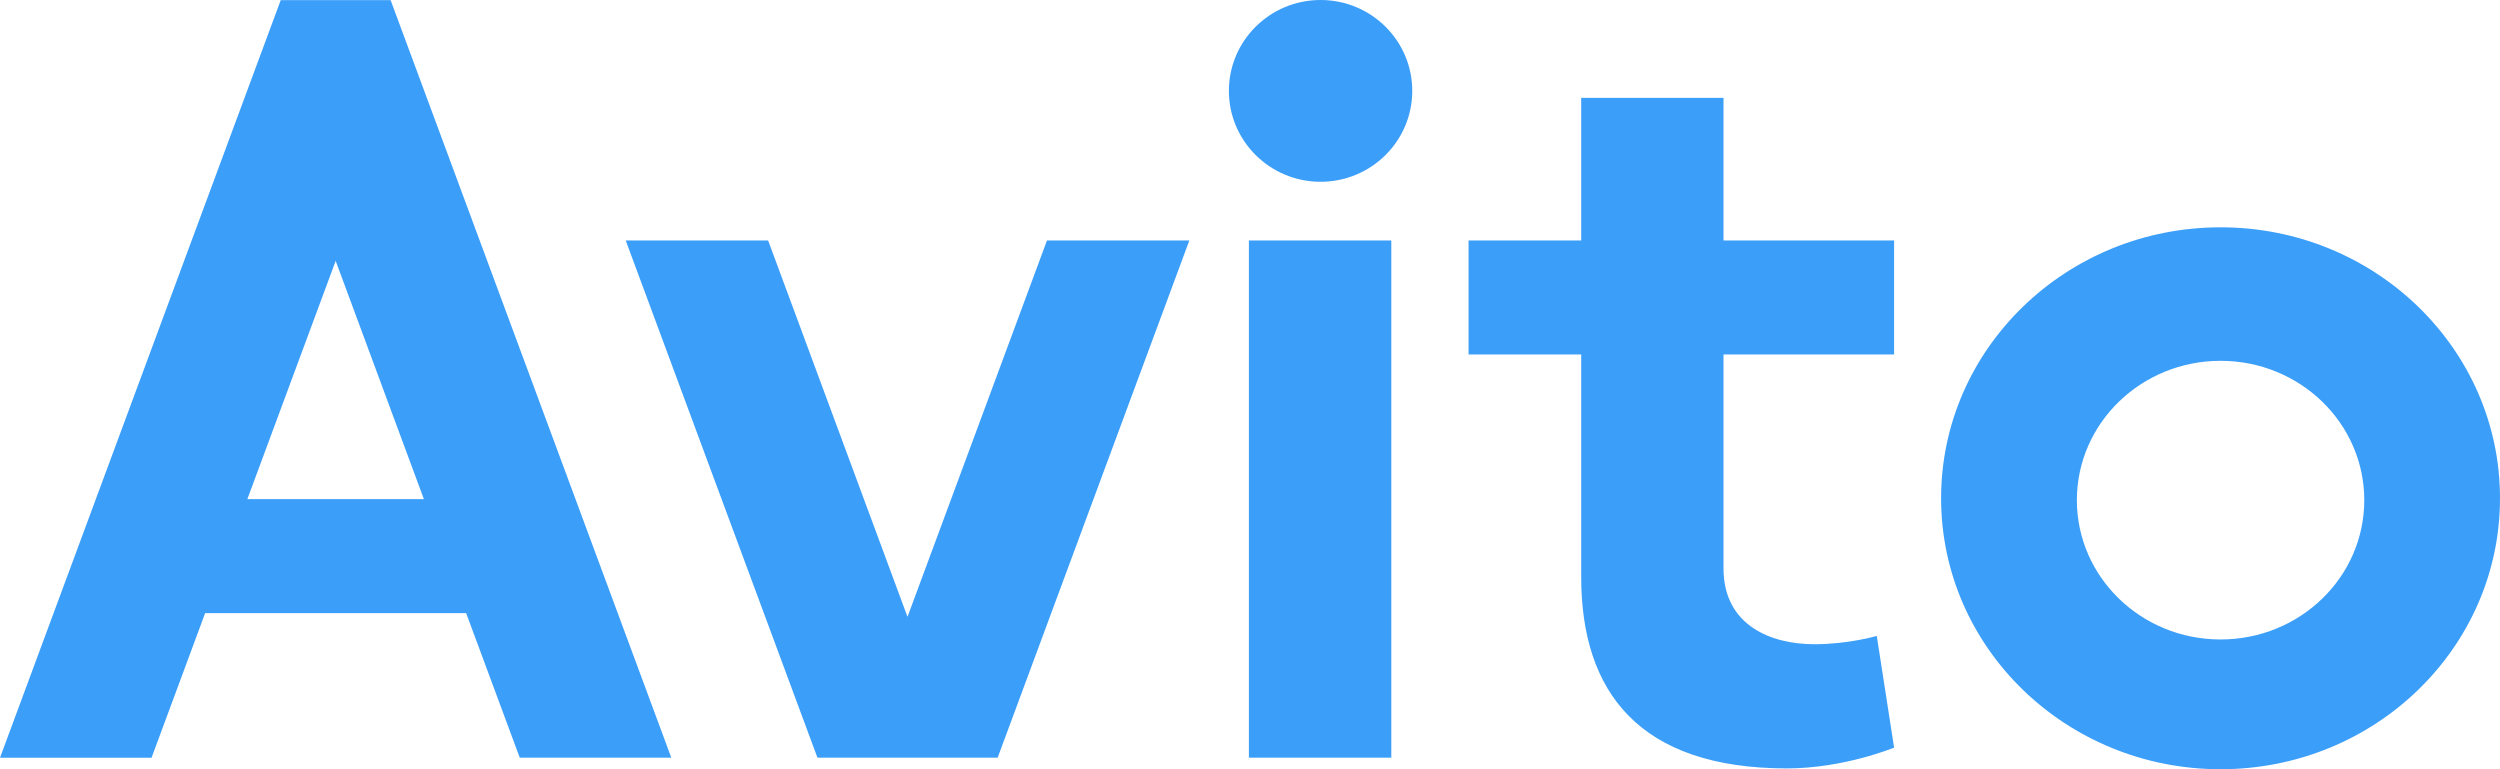
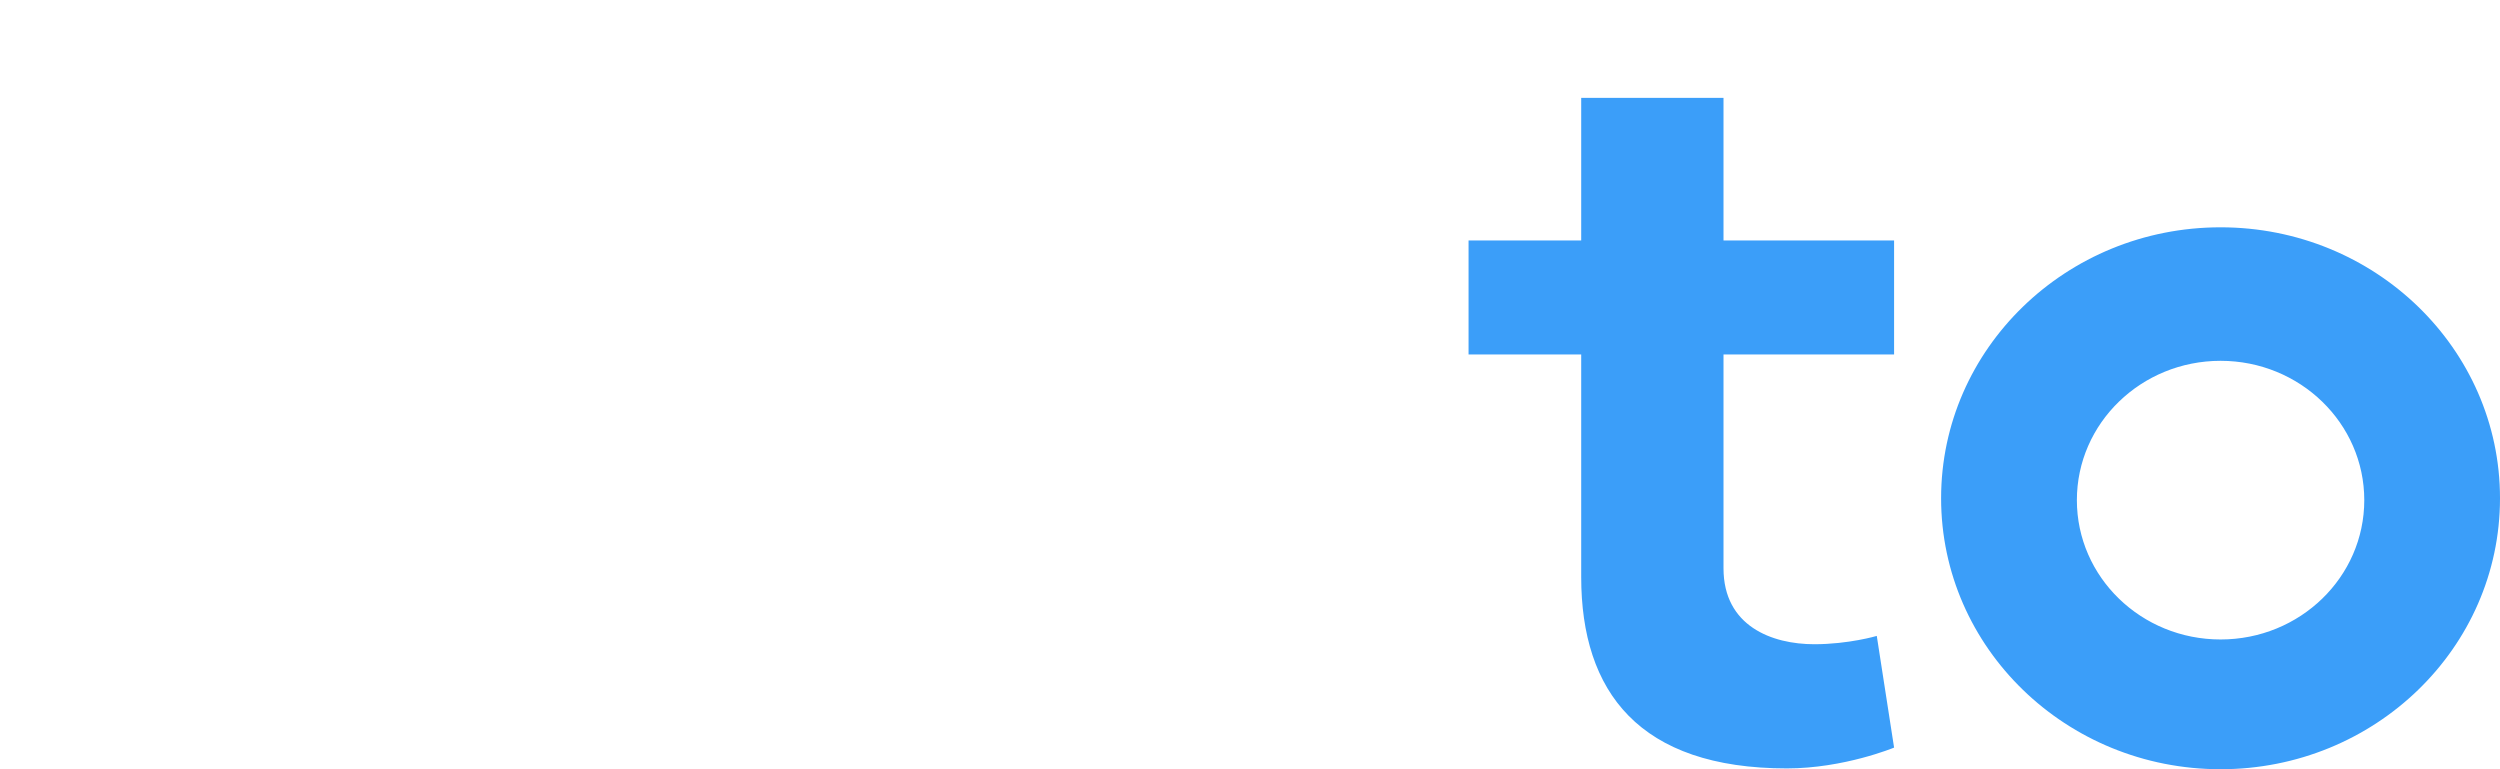
<svg xmlns="http://www.w3.org/2000/svg" width="52" height="16" viewBox="0 0 52 16" fill="none">
-   <path d="M10.811 15.76H13.963L8.125 0.003H5.839L0 15.761H3.152L4.267 12.753H9.696L10.811 15.76L5.145 10.382L6.982 5.426L8.817 10.382H5.145L10.811 15.76ZM21.777 5.002L18.876 12.83L15.977 5.002H13.015L17.003 15.76H20.751L24.738 5.002H21.777ZM25.977 5.002H28.939V15.76H25.977V5.002Z" fill="#3B9EF9" />
-   <path d="M27.468 3.781C28.521 3.781 29.375 2.934 29.375 1.89C29.375 0.846 28.521 0 27.468 0C26.415 0 25.561 0.846 25.561 1.89C25.561 2.934 26.415 3.781 27.468 3.781Z" fill="#3B9EF9" />
  <path d="M39.397 7.373V5.002H35.849V2.035H32.889V5.002H30.546V7.373H32.889V12.002C32.889 14.389 34.093 15.983 37.168 15.983C38.355 15.983 39.397 15.55 39.397 15.55L39.037 13.227C39.037 13.227 38.454 13.4 37.737 13.4C36.859 13.4 35.849 13.025 35.849 11.821V7.373L39.397 7.373ZM46.188 13.301C44.537 13.301 43.199 12.004 43.199 10.403C43.199 8.803 44.537 7.505 46.188 7.505C47.84 7.505 49.177 8.804 49.177 10.403C49.177 12.004 47.84 13.301 46.188 13.301ZM46.188 4.728C42.978 4.728 40.375 7.252 40.375 10.364C40.375 13.477 42.978 16 46.188 16C49.397 16 52 13.477 52 10.364C52 7.252 49.397 4.728 46.188 4.728Z" fill="#3B9EF9" />
</svg>